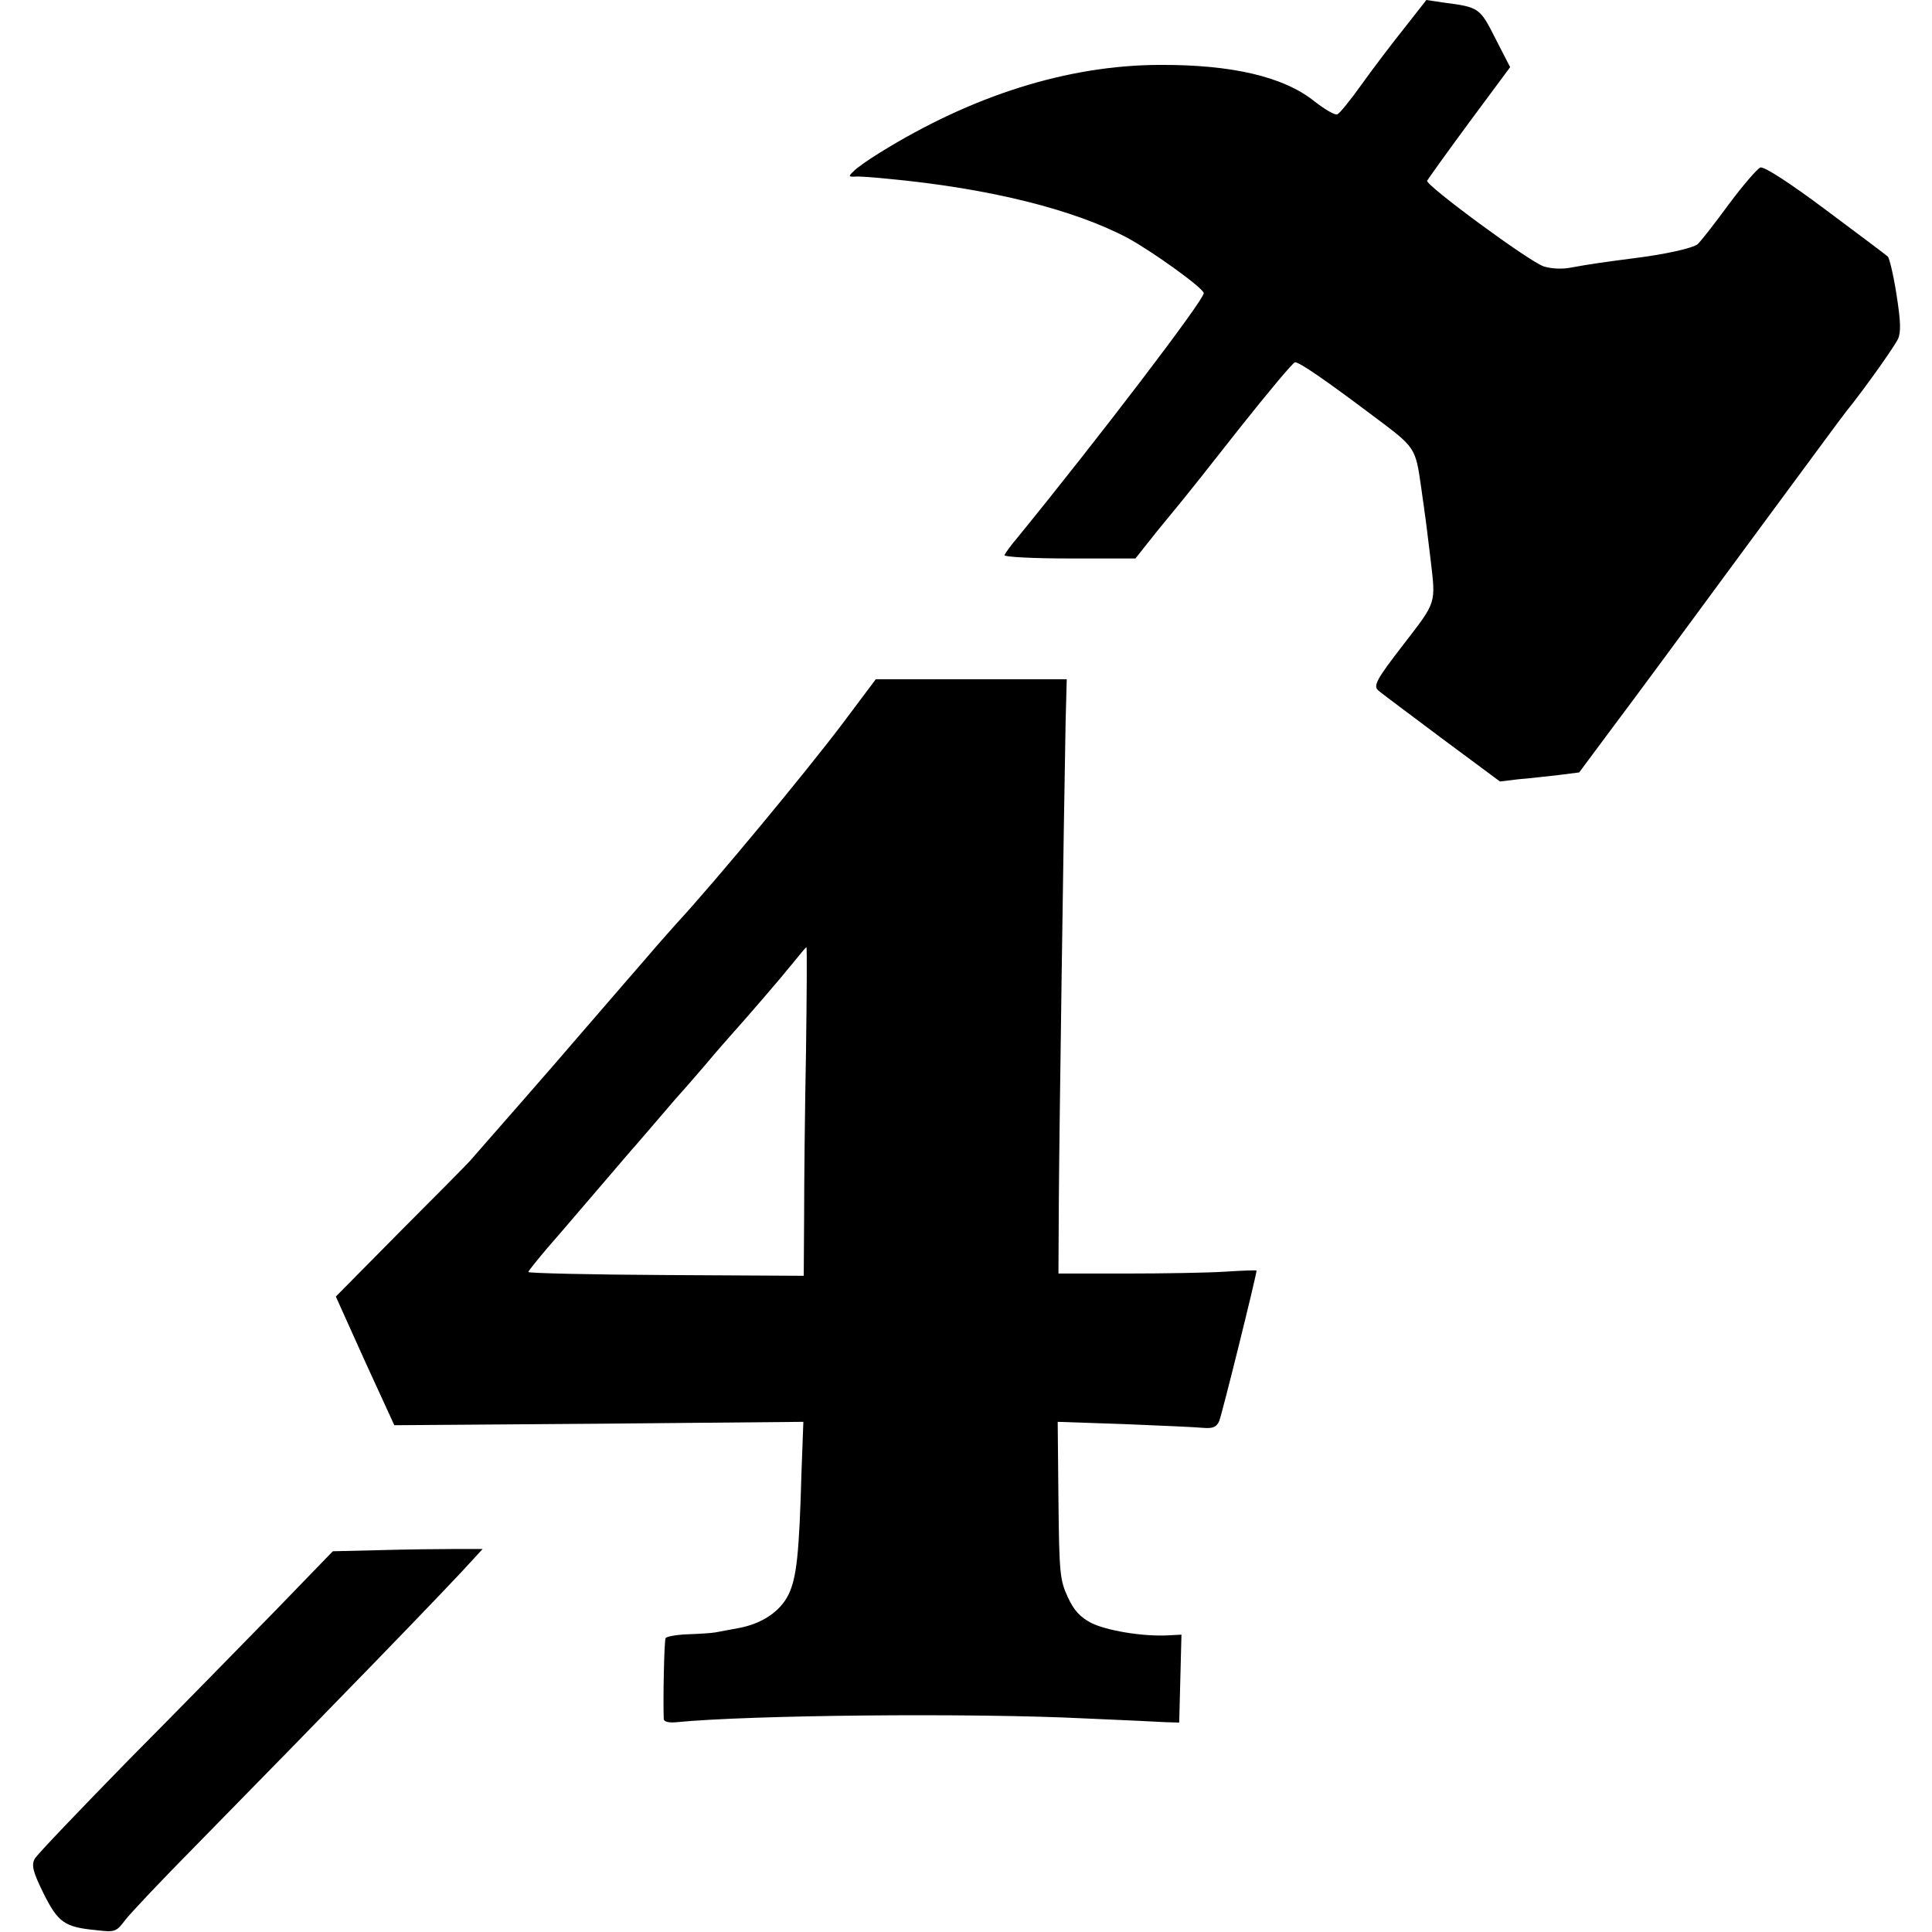
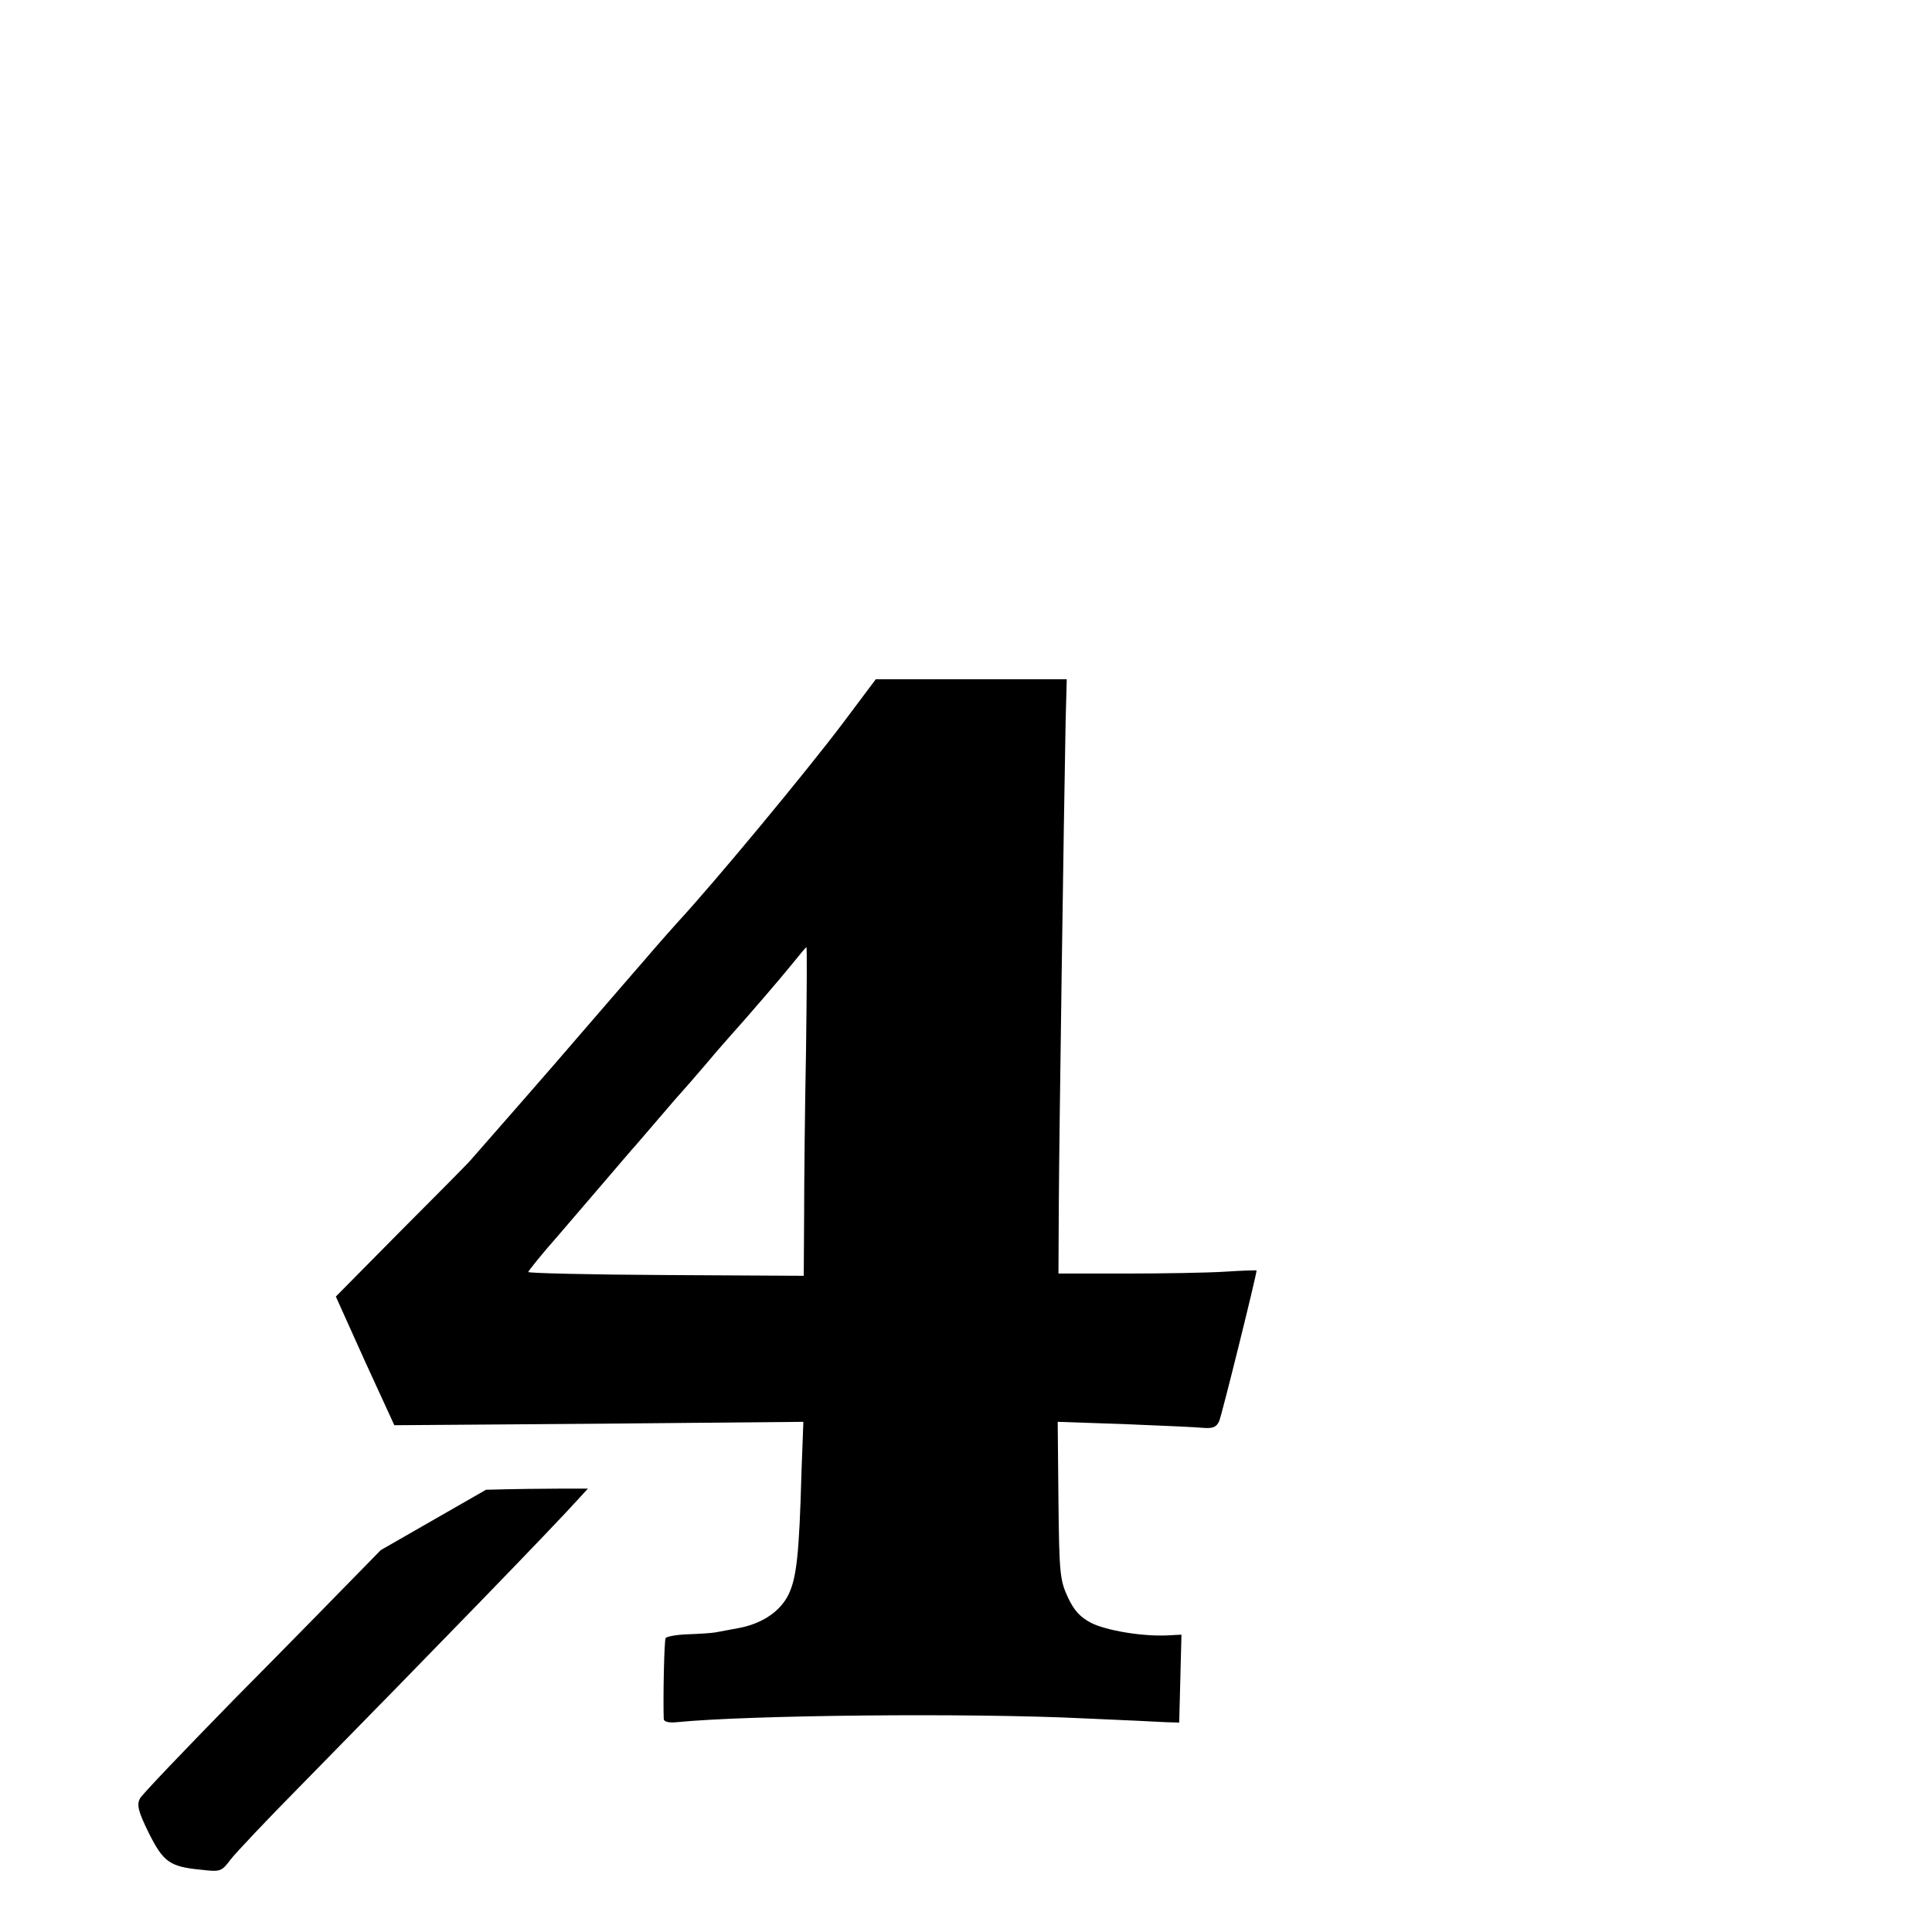
<svg xmlns="http://www.w3.org/2000/svg" version="1.0" width="512pt" height="512pt" viewBox="0 0 512 512" preserveAspectRatio="xMidYMid meet">
  <g transform="translate(0,512) scale(0.1,-0.1)" fill="#000000" stroke="none">
-     <path d="M3722 5046 c-32 -40 -83 -107 -113 -149 -30 -42 -59 -78 -65 -80 -6 -3 -33 13 -60 34 -82 66 -220 98 -412 97 -243 -1 -496 -81 -741 -233 -29 -18 -61 -40 -69 -49 -14 -13 -13 -15 4 -14 10 1 51 -2 89 -6 266 -25 491 -81 634 -157 66 -36 201 -133 201 -146 0 -19 -281 -387 -493 -647 -18 -21 -33 -42 -35 -47 -2 -5 75 -9 172 -9 l175 0 58 73 c32 39 63 77 68 83 6 7 73 91 149 188 77 97 143 176 148 176 12 0 79 -46 208 -143 111 -83 111 -82 126 -187 3 -24 8 -54 9 -65 2 -11 9 -68 16 -126 14 -120 17 -112 -71 -226 -72 -93 -82 -111 -67 -123 6 -6 82 -62 167 -126 l155 -115 50 6 c28 2 75 8 105 11 l55 7 90 121 c50 66 206 278 348 471 142 192 263 357 270 365 44 54 128 172 137 192 8 18 7 47 -4 117 -8 52 -19 97 -23 101 -4 4 -79 60 -166 125 -95 71 -163 115 -172 111 -8 -3 -46 -47 -84 -98 -38 -52 -75 -99 -82 -105 -14 -11 -85 -27 -174 -38 -69 -9 -113 -15 -161 -24 -25 -5 -54 -3 -73 3 -39 13 -313 215 -309 227 2 4 52 74 111 154 l109 147 -39 76 c-41 81 -43 83 -136 95 l-47 7 -58 -74z" />
    <path d="M2234 3204 c-98 -130 -341 -423 -439 -529 -16 -18 -41 -46 -54 -61 -14 -16 -54 -63 -90 -104 -36 -42 -91 -105 -121 -140 -44 -52 -241 -277 -285 -327 -5 -6 -88 -90 -183 -185 l-172 -174 77 -171 78 -170 542 4 542 5 -5 -134 c-6 -217 -13 -279 -34 -323 -22 -46 -72 -79 -135 -90 -22 -4 -49 -9 -59 -11 -11 -2 -44 -4 -73 -5 -30 -1 -56 -6 -59 -10 -4 -7 -7 -165 -5 -215 1 -7 14 -10 34 -8 192 19 780 25 1082 10 99 -4 196 -9 215 -10 l35 -1 3 116 3 117 -38 -2 c-67 -3 -161 13 -201 33 -29 15 -46 33 -62 68 -21 45 -23 63 -25 257 l-2 208 176 -6 c97 -4 191 -8 210 -10 25 -2 35 2 42 18 7 16 99 387 99 399 0 1 -37 0 -82 -3 -46 -3 -164 -5 -263 -5 l-180 0 1 190 c1 175 13 1009 18 1273 l3 112 -253 0 -253 0 -87 -116z m-98 -871 c-3 -153 -5 -349 -5 -436 l-1 -158 -365 2 c-201 1 -365 5 -365 8 0 3 37 49 83 101 45 53 105 122 132 154 28 33 55 64 60 70 6 6 37 43 70 81 33 39 62 72 65 75 3 3 30 34 60 69 30 36 62 72 70 81 36 40 126 144 159 185 20 25 37 45 38 45 2 0 1 -125 -1 -277z" />
-     <path d="M1009 1012 l-127 -3 -152 -157 c-84 -86 -259 -265 -390 -397 -130 -133 -242 -250 -248 -261 -9 -17 -5 -34 23 -91 39 -78 56 -90 139 -98 51 -6 54 -5 78 27 14 18 96 105 183 193 364 371 672 688 742 766 l22 24 -72 0 c-40 0 -129 -1 -198 -3z" />
+     <path d="M1009 1012 c-84 -86 -259 -265 -390 -397 -130 -133 -242 -250 -248 -261 -9 -17 -5 -34 23 -91 39 -78 56 -90 139 -98 51 -6 54 -5 78 27 14 18 96 105 183 193 364 371 672 688 742 766 l22 24 -72 0 c-40 0 -129 -1 -198 -3z" />
  </g>
</svg>